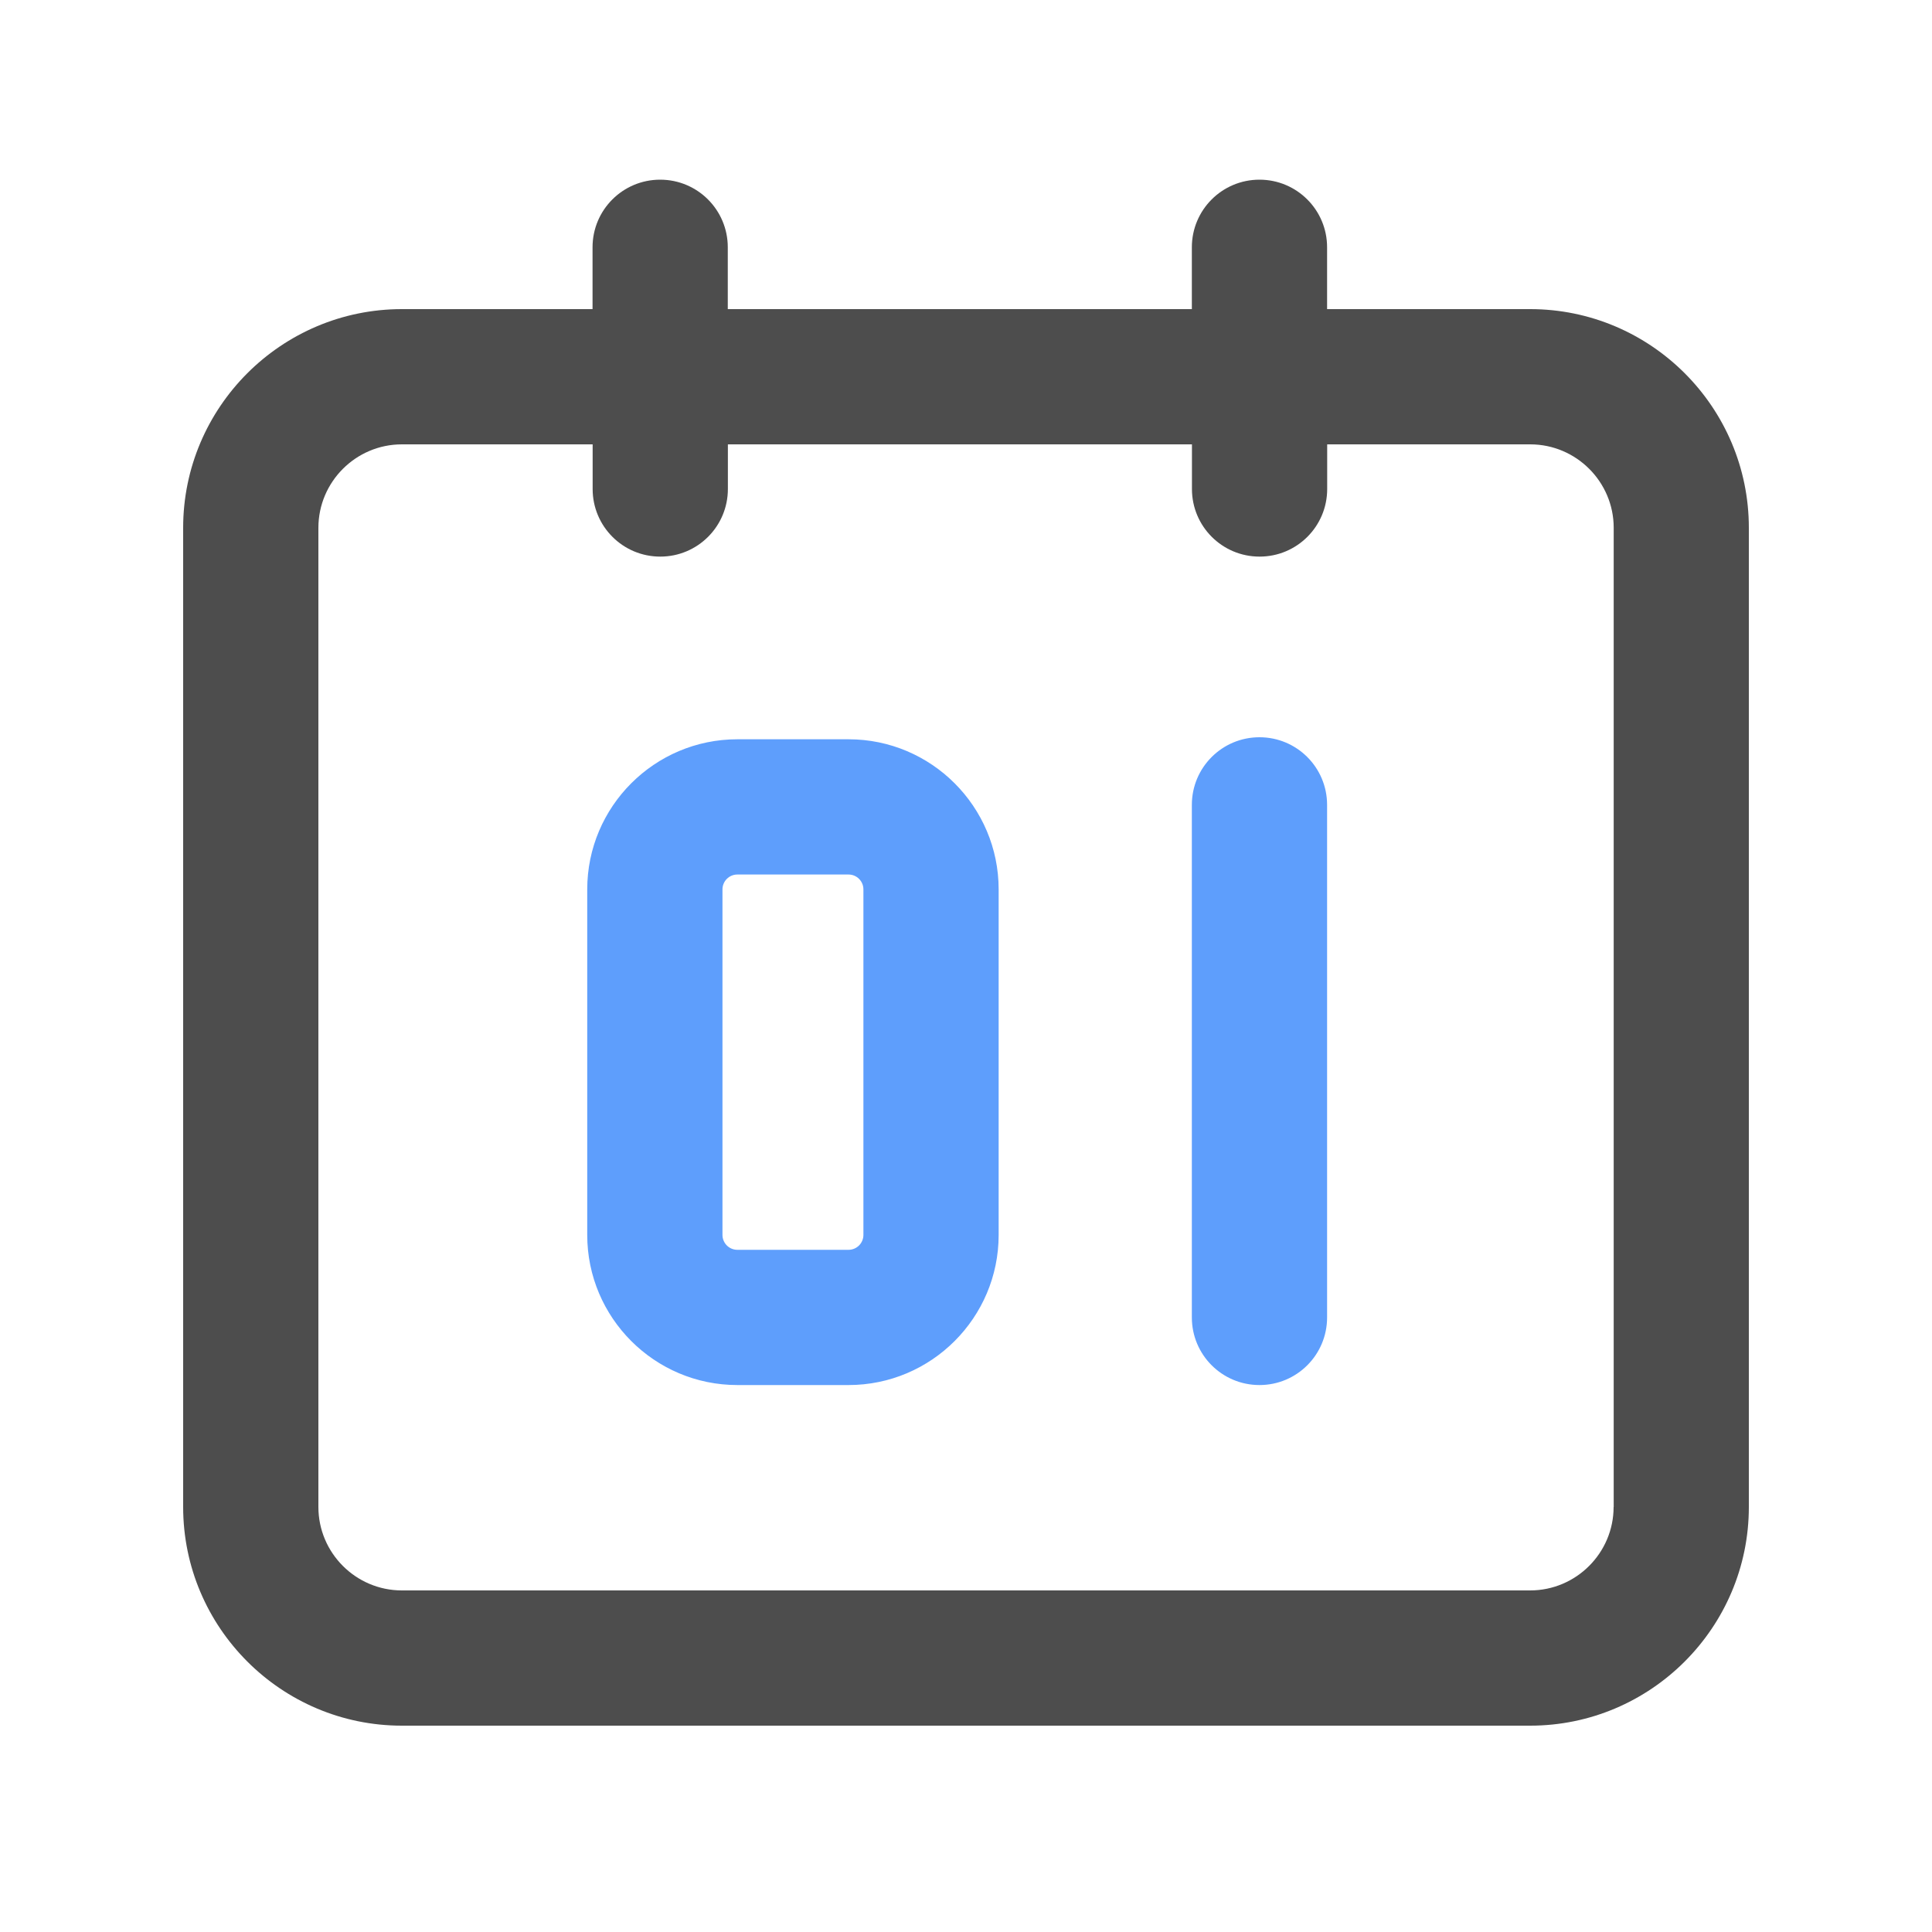
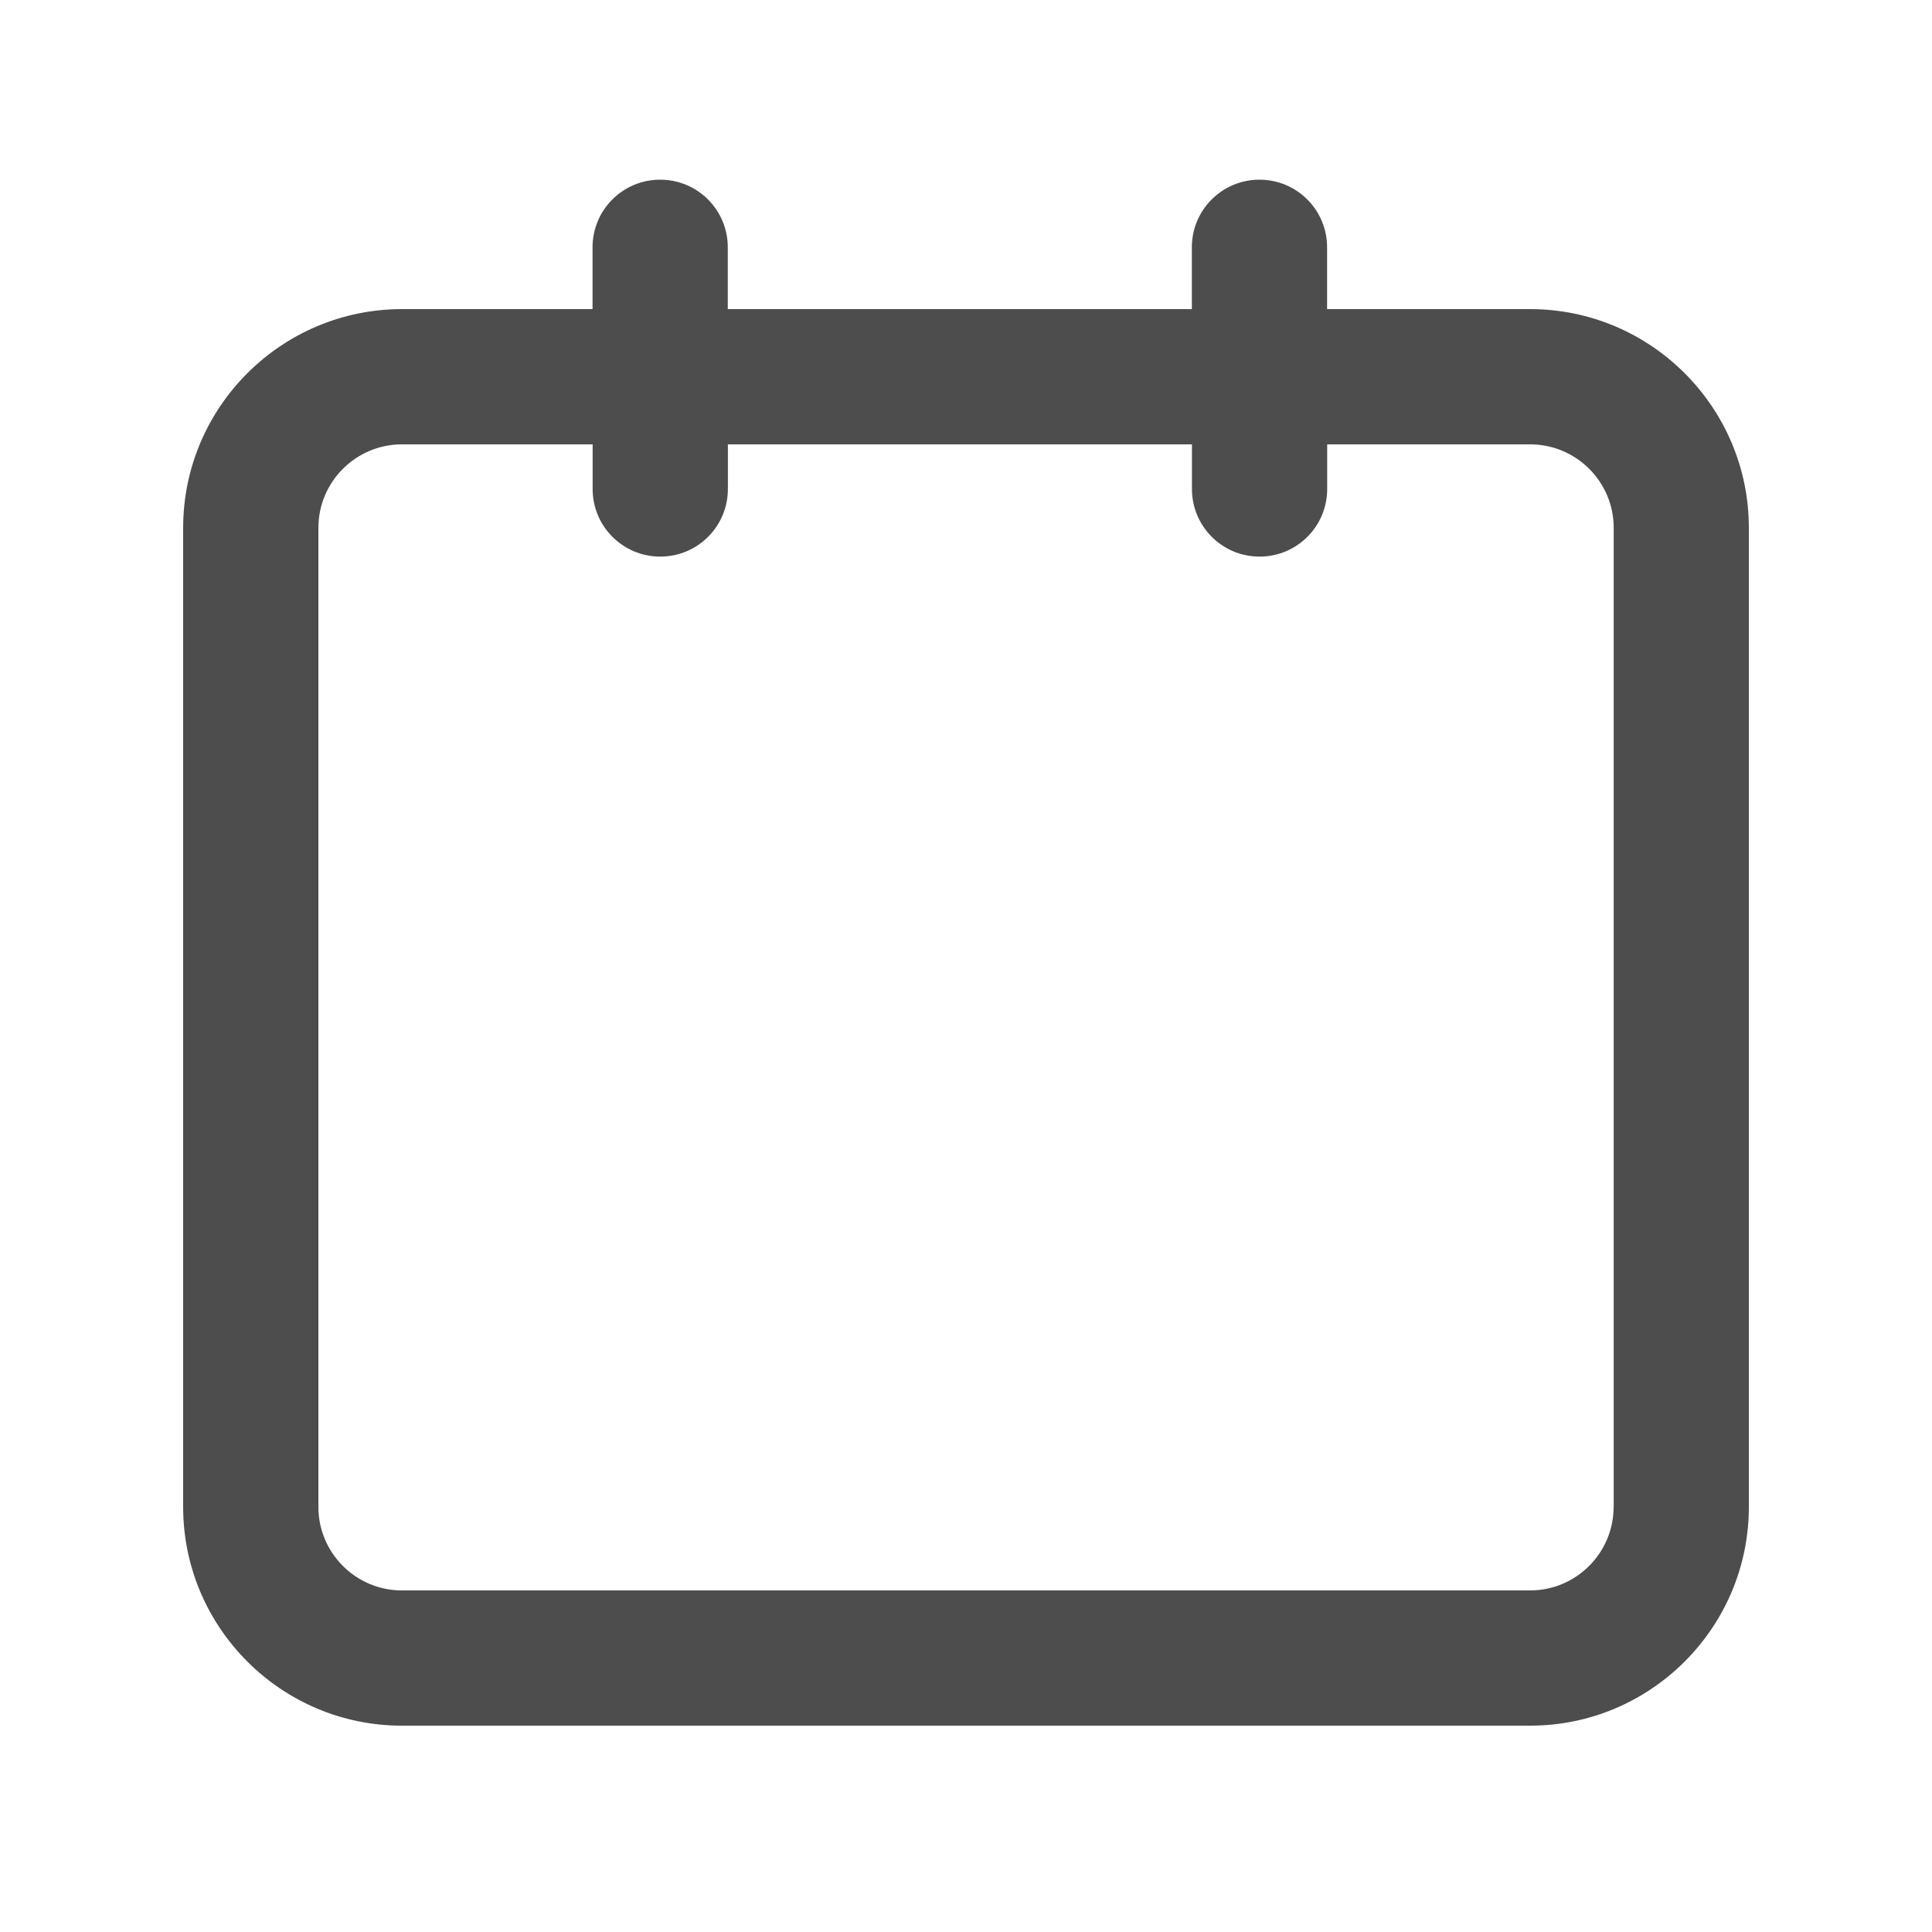
<svg xmlns="http://www.w3.org/2000/svg" class="icon" width="200px" height="200.00px" viewBox="0 0 1024 1024" version="1.1">
  <path d="M811.008 163.84h-107.622v-32.768c0-19.814-16.026-35.84-35.84-35.84s-35.84 16.026-35.84 35.84V163.84H385.741v-32.768c0-19.814-16.026-35.84-35.84-35.84s-35.84 16.026-35.84 35.84V163.84H212.992c-63.898 0-115.917 52.019-115.917 115.917V798.72c0 63.898 52.019 115.917 115.917 115.917h598.016c63.898 0 115.917-52.019 115.917-115.917V279.757c0-63.898-51.968-115.917-115.917-115.917z m44.237 634.88c0 24.371-19.866 44.237-44.237 44.237H212.992c-24.371 0-44.237-19.866-44.237-44.237V279.757c0-24.371 19.866-44.237 44.237-44.237h101.12v23.654c0 19.814 16.026 35.84 35.84 35.84s35.84-16.026 35.84-35.84V235.52h245.965v23.654c0 19.814 16.026 35.84 35.84 35.84s35.84-16.026 35.84-35.84V235.52h107.622c24.371 0 44.237 19.866 44.237 44.237V798.72z" fill="#4D4D4D" />
-   <path d="M449.741 734.106H390.81c-43.878 0-79.565-35.686-79.565-79.565V471.398c0-43.878 35.686-79.565 79.565-79.565h58.931c43.878 0 79.565 35.686 79.565 79.565v183.142c0 43.878-35.686 79.565-79.565 79.565zM390.81 463.514c-4.352 0-7.885 3.533-7.885 7.885v183.142c0 4.352 3.533 7.885 7.885 7.885h58.931c4.352 0 7.885-3.533 7.885-7.885V471.398c0-4.352-3.533-7.885-7.885-7.885H390.81zM667.546 734.106c-19.814 0-35.84-16.026-35.84-35.84V426.598c0-19.814 16.026-35.84 35.84-35.84s35.84 16.026 35.84 35.84v271.667c0 19.814-16.026 35.84-35.84 35.84z" fill="#5E9EFC" />
</svg>